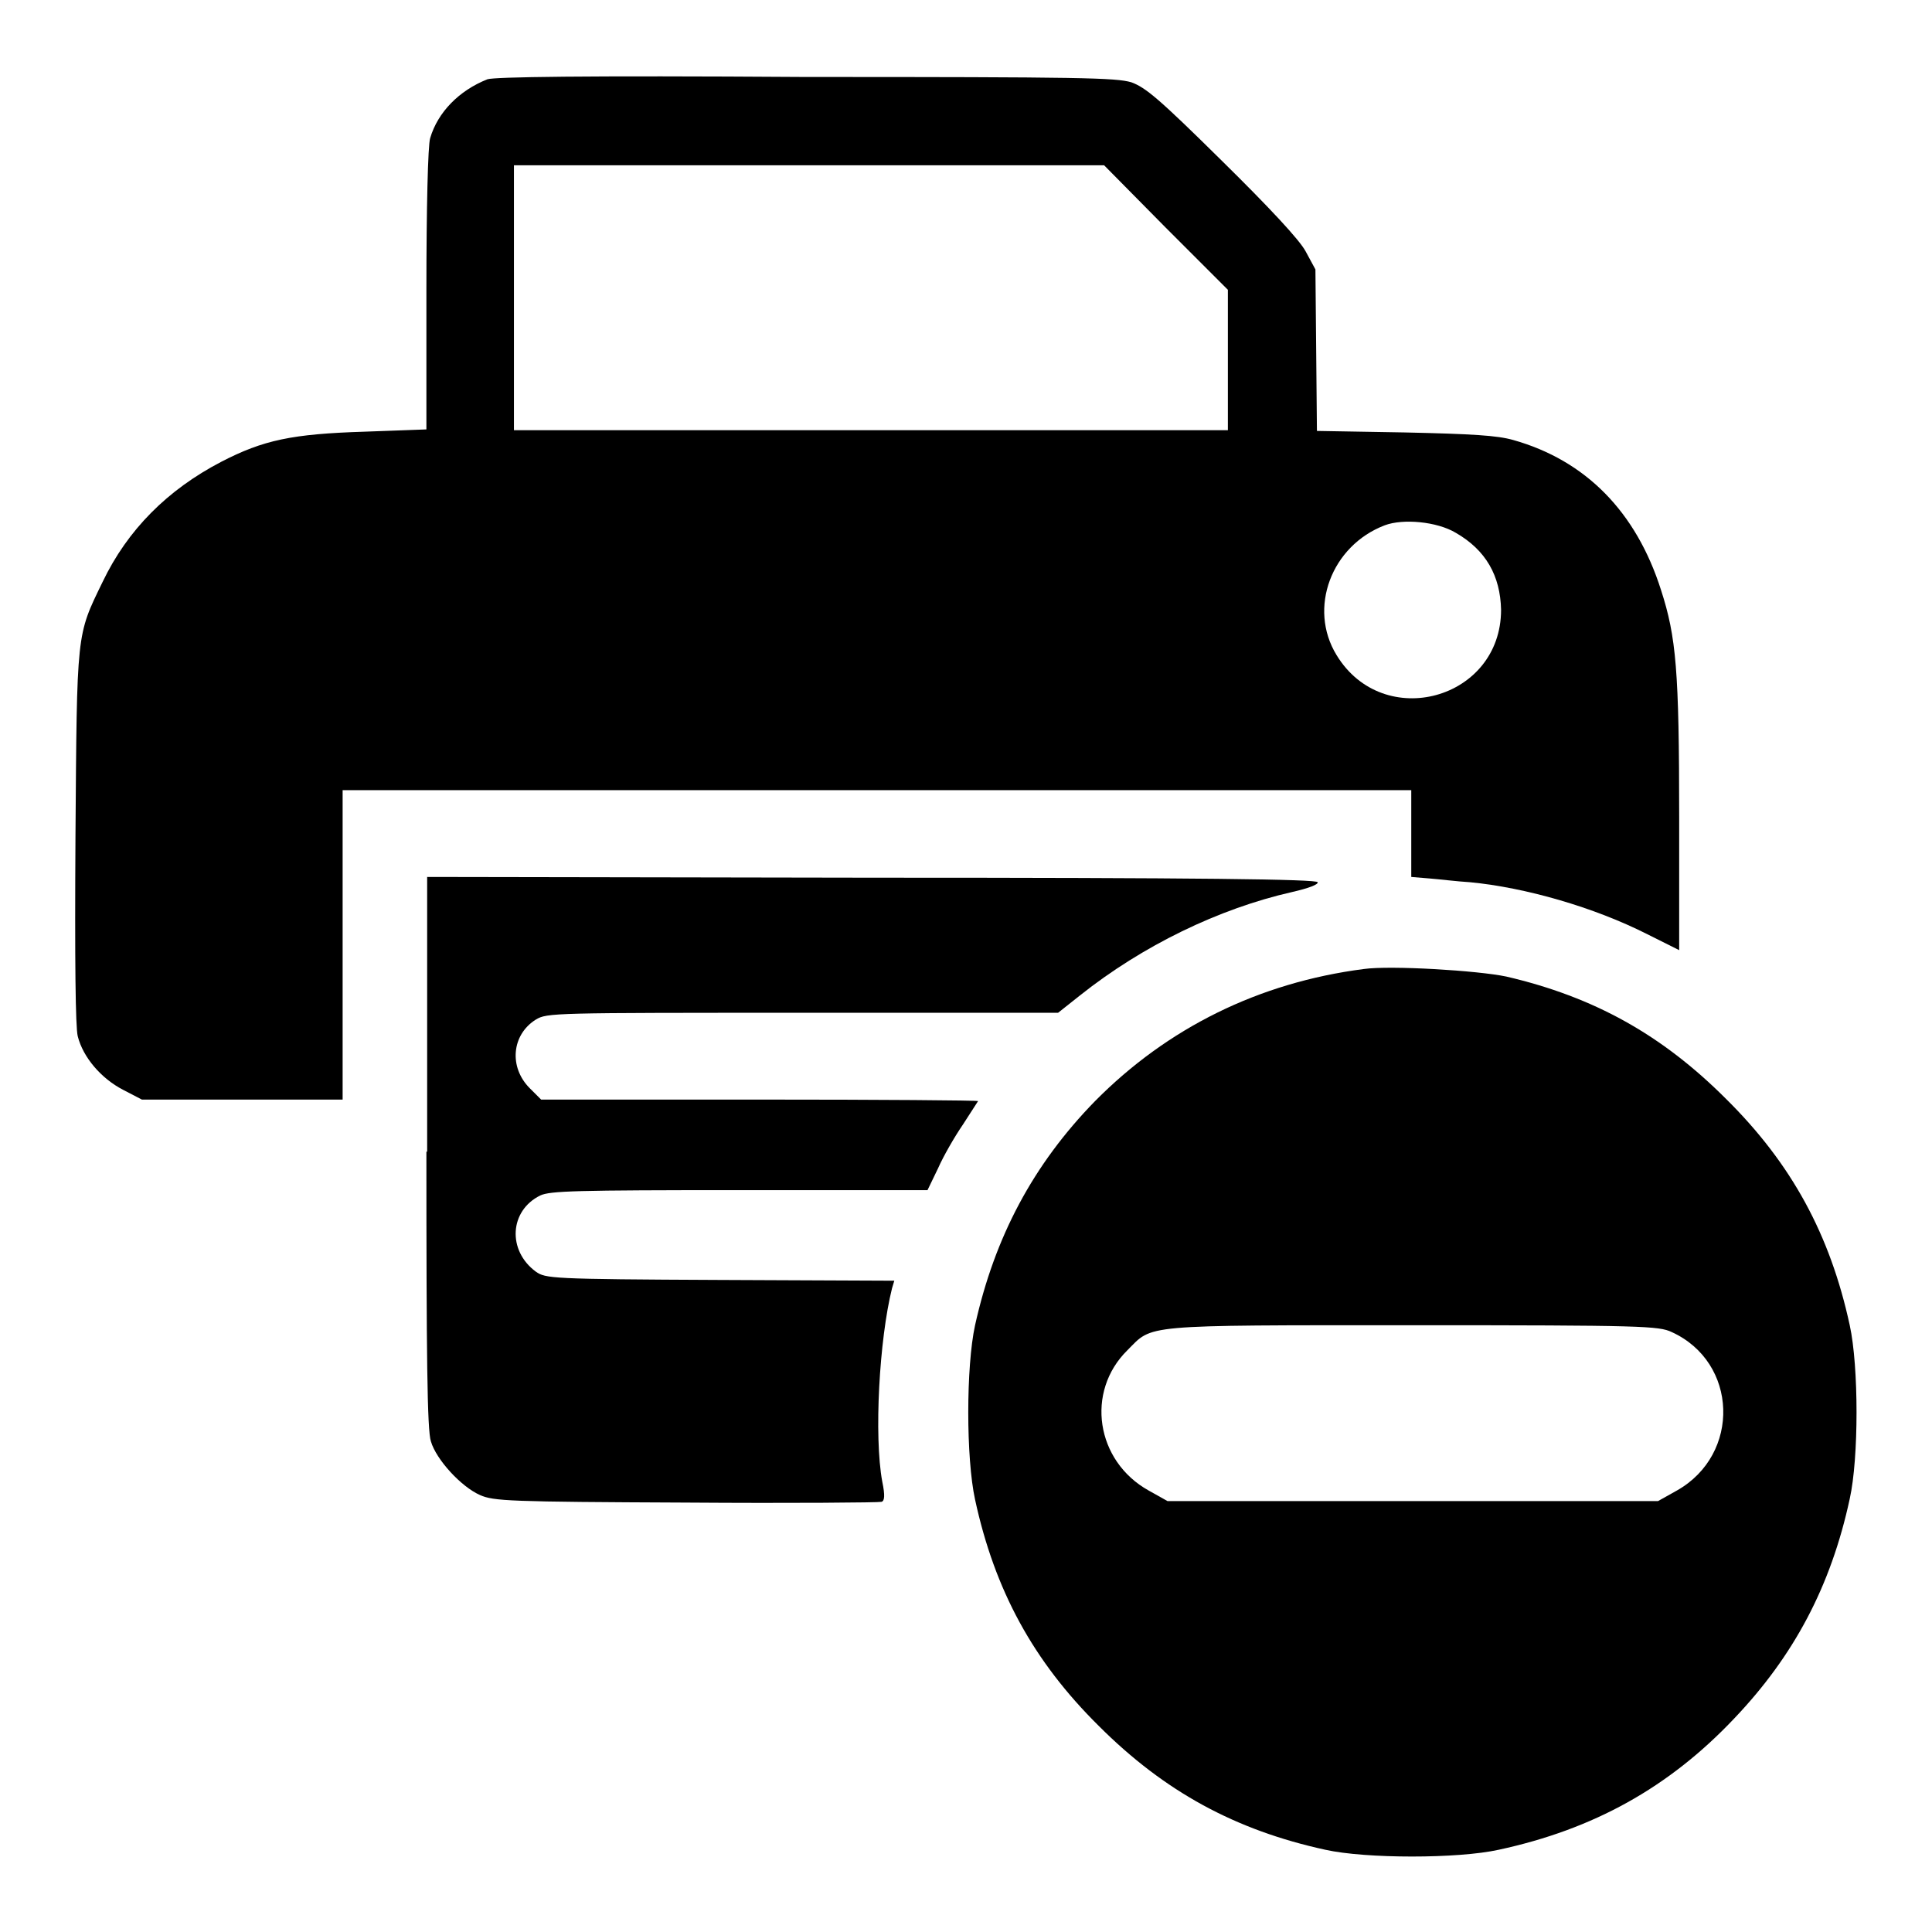
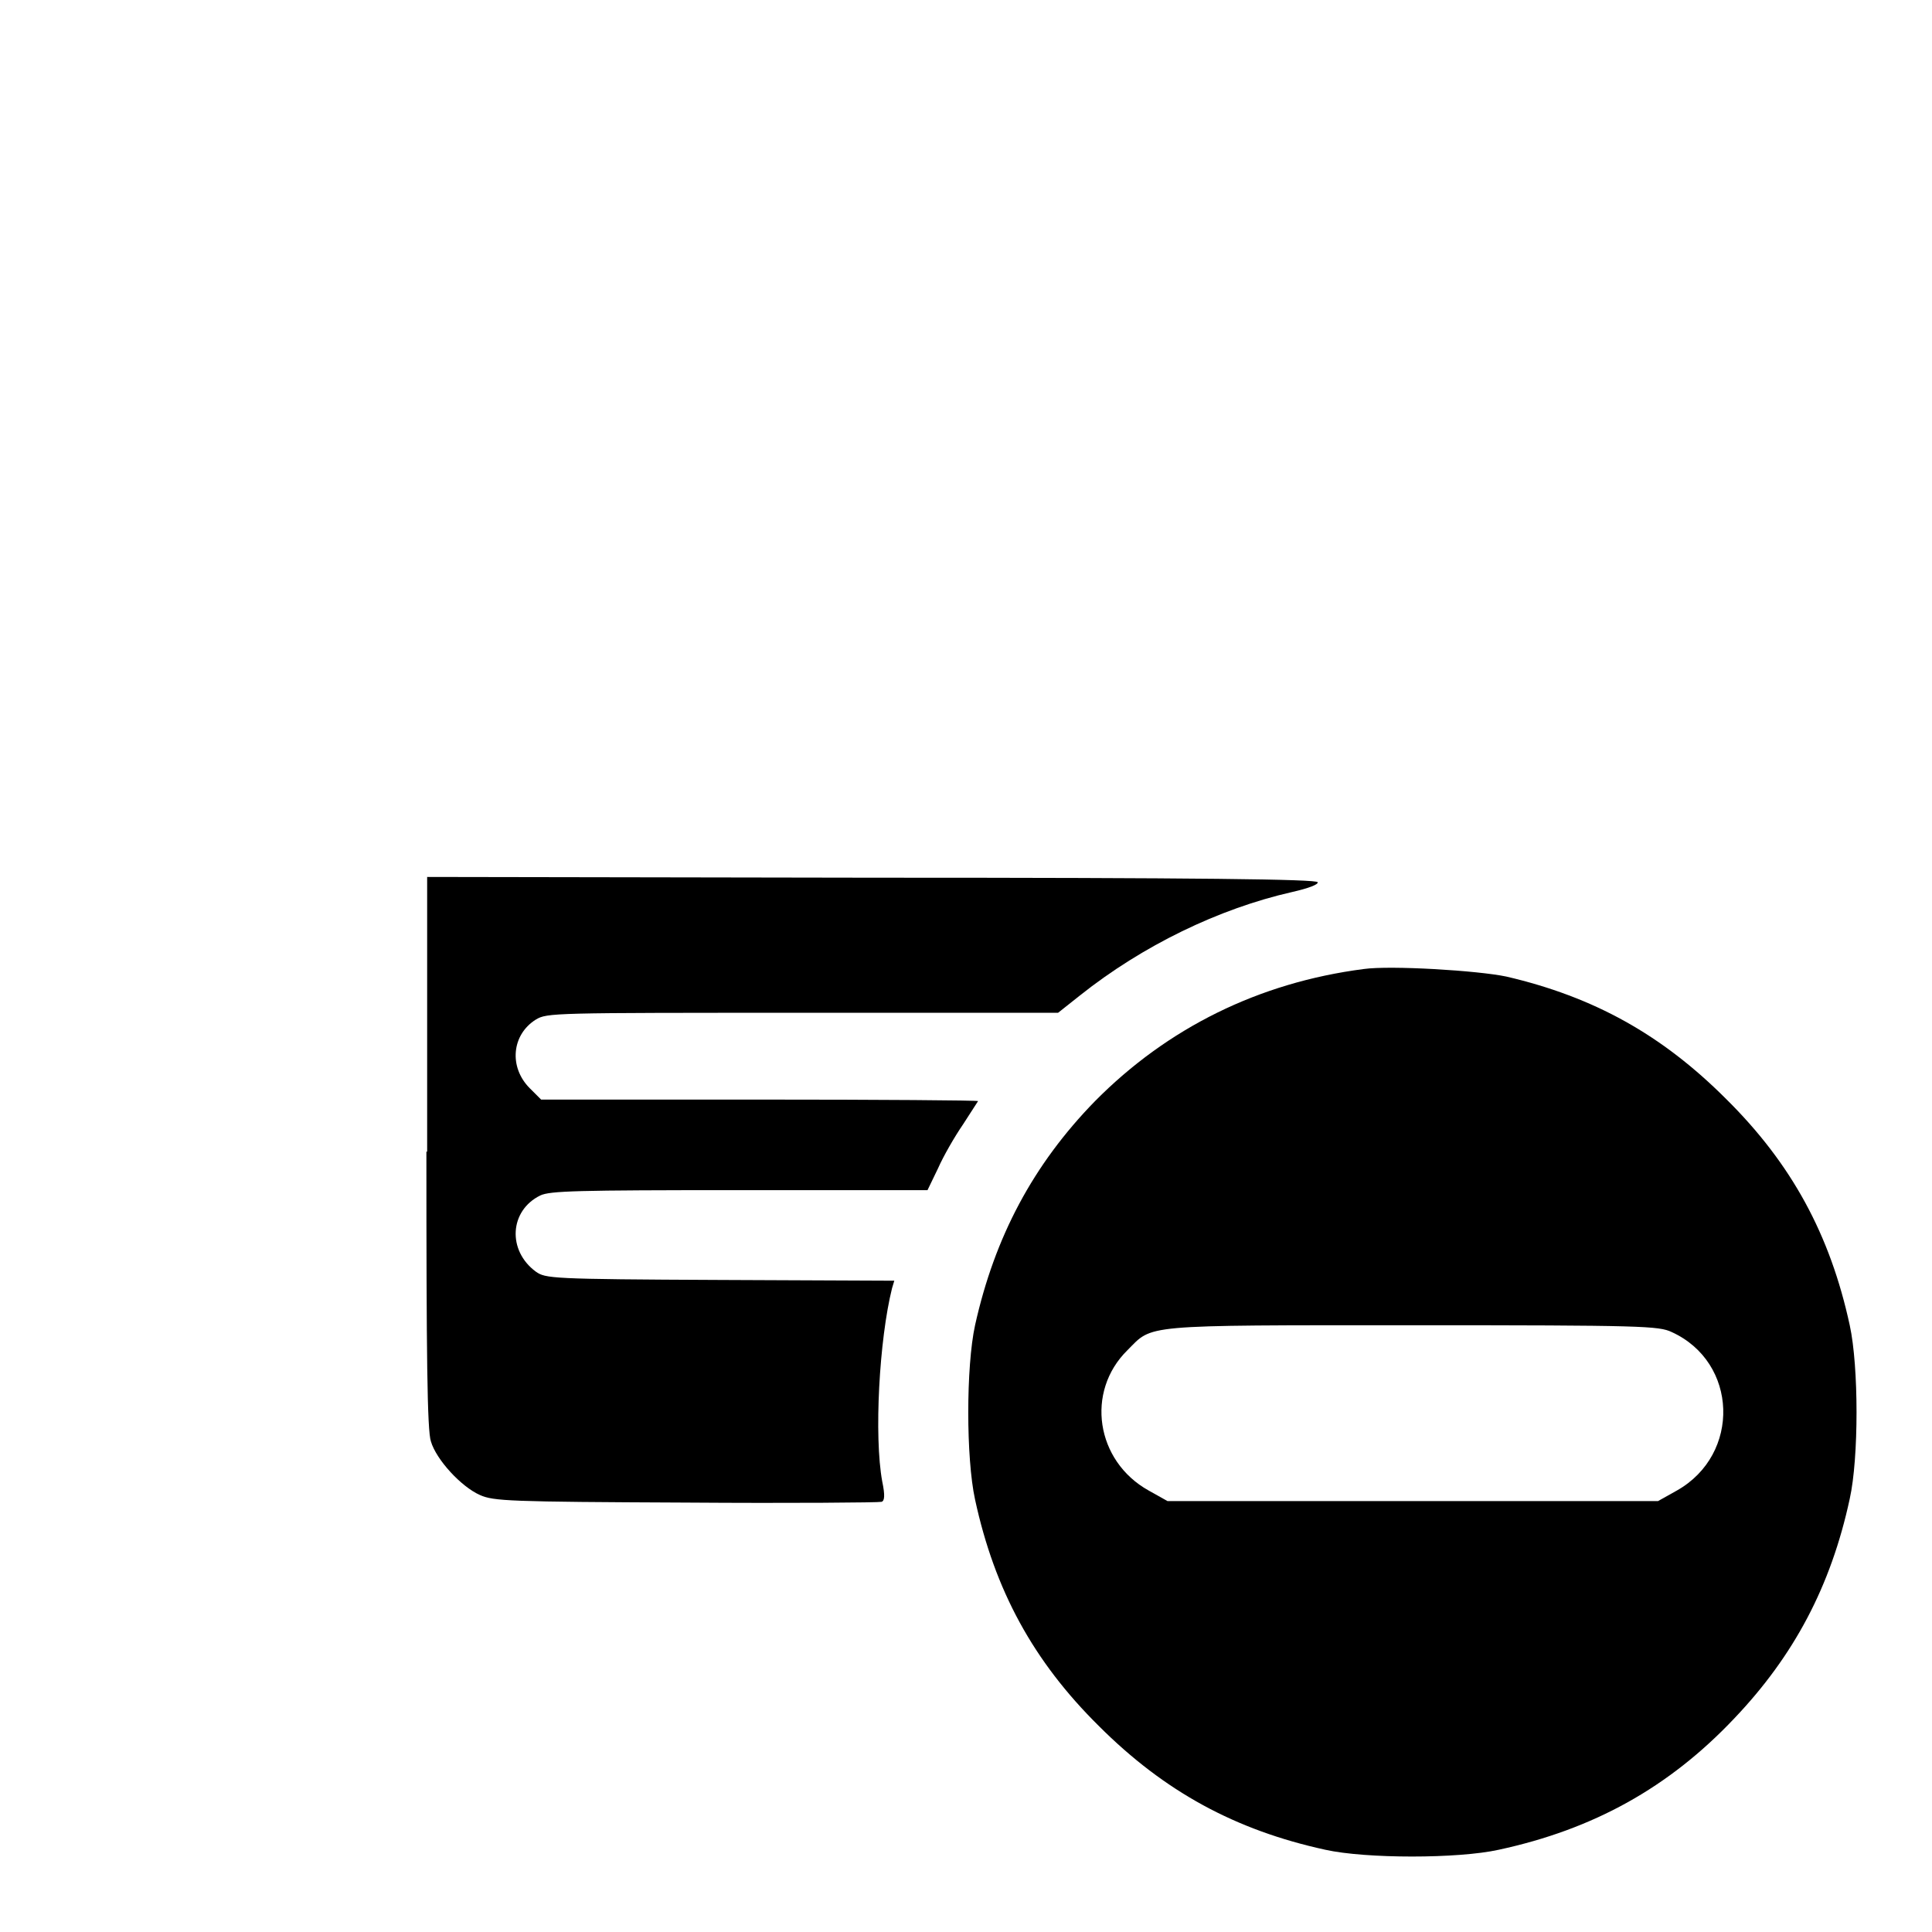
<svg xmlns="http://www.w3.org/2000/svg" version="1.1" x="0px" y="0px" viewBox="0 0 256 256" enable-background="new 0 0 256 256" xml:space="preserve">
  <g>
    <g>
      <g>
-         <path fill="#000000" d="M64.6,10.5C60.8,12,58,14.9,57,18.3c-0.3,0.9-0.5,9.4-0.5,20.1v18.5l-8.2,0.3c-9.6,0.3-13.4,1.1-19,4c-7.1,3.7-12.4,9-15.7,15.9c-3.5,7.2-3.4,6.4-3.6,33.8c-0.1,16.6,0,25.2,0.3,26.4c0.7,2.8,3.1,5.6,6,7.1l2.5,1.3h13.3h13.3v-20.5v-20.5h70.8h70.8v5.7v5.8l2.4,0.2c1.3,0.1,3.7,0.4,5.4,0.5c7.3,0.7,16.4,3.3,23.5,6.9l4.2,2.1v-17.6c0-19.5-0.4-23.9-2.4-30.1c-3.3-10.4-10-17.2-19.6-19.9c-2.1-0.6-5.4-0.8-14.4-1l-11.6-0.2l-0.1-10.7l-0.1-10.7l-1.3-2.4c-0.8-1.5-4.7-5.7-11.1-12c-8.4-8.3-10.1-9.7-12-10.4c-2.1-0.6-6.4-0.7-43.2-0.7C76.7,10,65.6,10.2,64.6,10.5z M154.5,30.2l8.2,8.2v9.4V57h-47.3H68.1V39.5V21.9h39.1h39.1L154.5,30.2z M192.9,70.6c4,2.3,5.9,5.7,6,10.2c0,11.9-15.6,16.2-21.8,6c-3.8-6.2-0.7-14.5,6.4-17.2C185.9,68.7,190.4,69.1,192.9,70.6z" />
        <path fill="#000000" d="M56.5,152.6c0,26.9,0.1,37,0.6,38.4c0.7,2.4,4,6,6.5,7.1c1.8,0.8,3.8,0.9,27.3,1c13.9,0.1,25.6,0,25.9-0.1c0.4-0.1,0.5-0.8,0.1-2.7c-1.1-6-0.4-18.8,1.3-25.6l0.3-1l-23.1-0.1c-22.5-0.1-23.1-0.2-24.4-1.1c-3.8-2.8-3.5-8.1,0.6-10.1c1.3-0.6,4.7-0.7,26.4-0.7h24.9l1.4-2.9c0.7-1.6,2.2-4.2,3.3-5.8c1.1-1.7,2-3.1,2-3.1c0-0.1-13-0.2-28.9-0.2H71.7l-1.5-1.5c-2.8-2.8-2.4-7.1,0.8-9.1c1.5-0.9,2.2-0.9,35.4-0.9h33.8l2.9-2.3c8.3-6.6,18.4-11.5,28.1-13.7c2.2-0.5,3.5-1,3.4-1.3c-0.1-0.4-15.5-0.6-59.1-0.6l-58.9-0.1V152.6L56.5,152.6z" />
        <path fill="#000000" d="M180.7,128.4c-13.9,1.8-26,7.8-35.6,17.5c-8.2,8.4-13.3,18-15.9,29.7c-1.2,5.5-1.2,17.6,0,23.1c2.6,12,7.7,21.4,16.4,30c8.7,8.7,18.1,13.8,30,16.4c5.4,1.2,17.6,1.2,23,0c12.5-2.7,22.5-8.2,31.2-17.4c7.9-8.3,12.8-17.5,15.3-29.1c1.2-5.4,1.2-17.5,0-23c-2.6-12-7.7-21.4-16.4-30c-8.5-8.5-17.5-13.5-29.1-16.2C195.8,128.6,184.3,127.9,180.7,128.4z M221.5,176.5c8.8,4,9.2,16.2,0.7,21l-2.5,1.4h-32.5h-32.5l-2.5-1.4c-7-3.9-8.4-13.1-2.8-18.6c3.4-3.4,1.5-3.3,37.8-3.3C217.7,175.6,219.8,175.7,221.5,176.5z" />
      </g>
    </g>
  </g>
</svg>